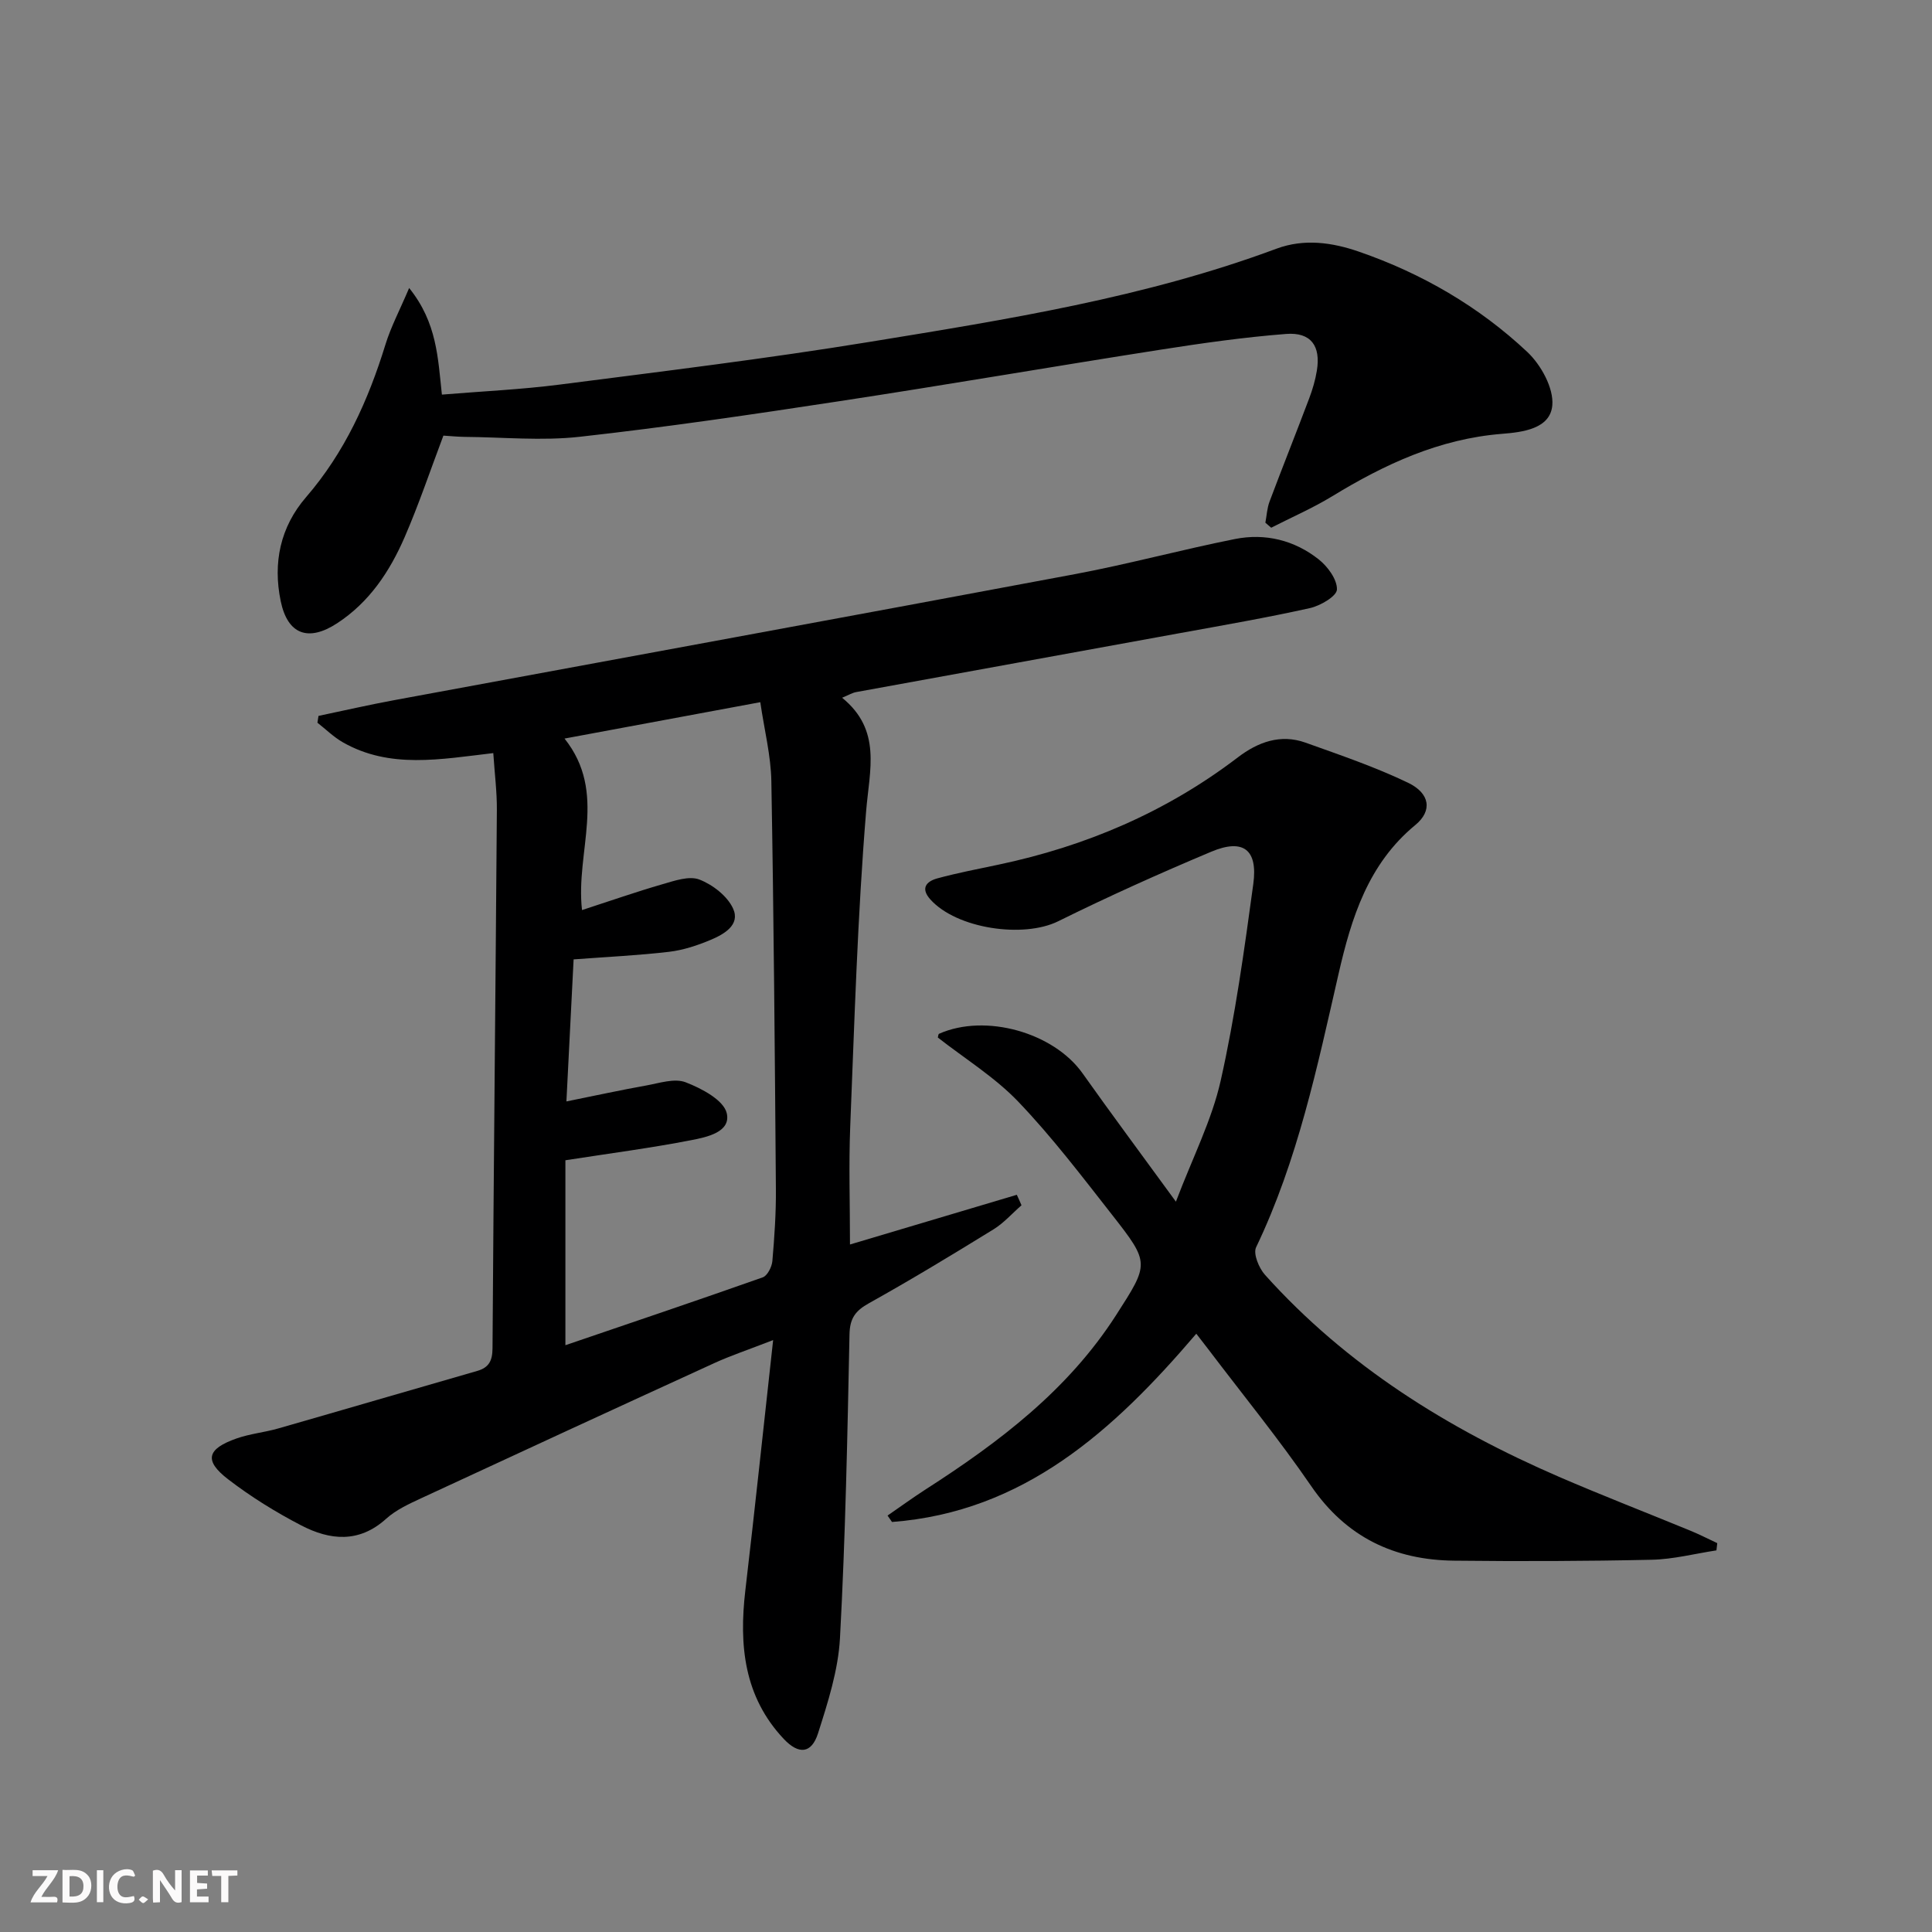
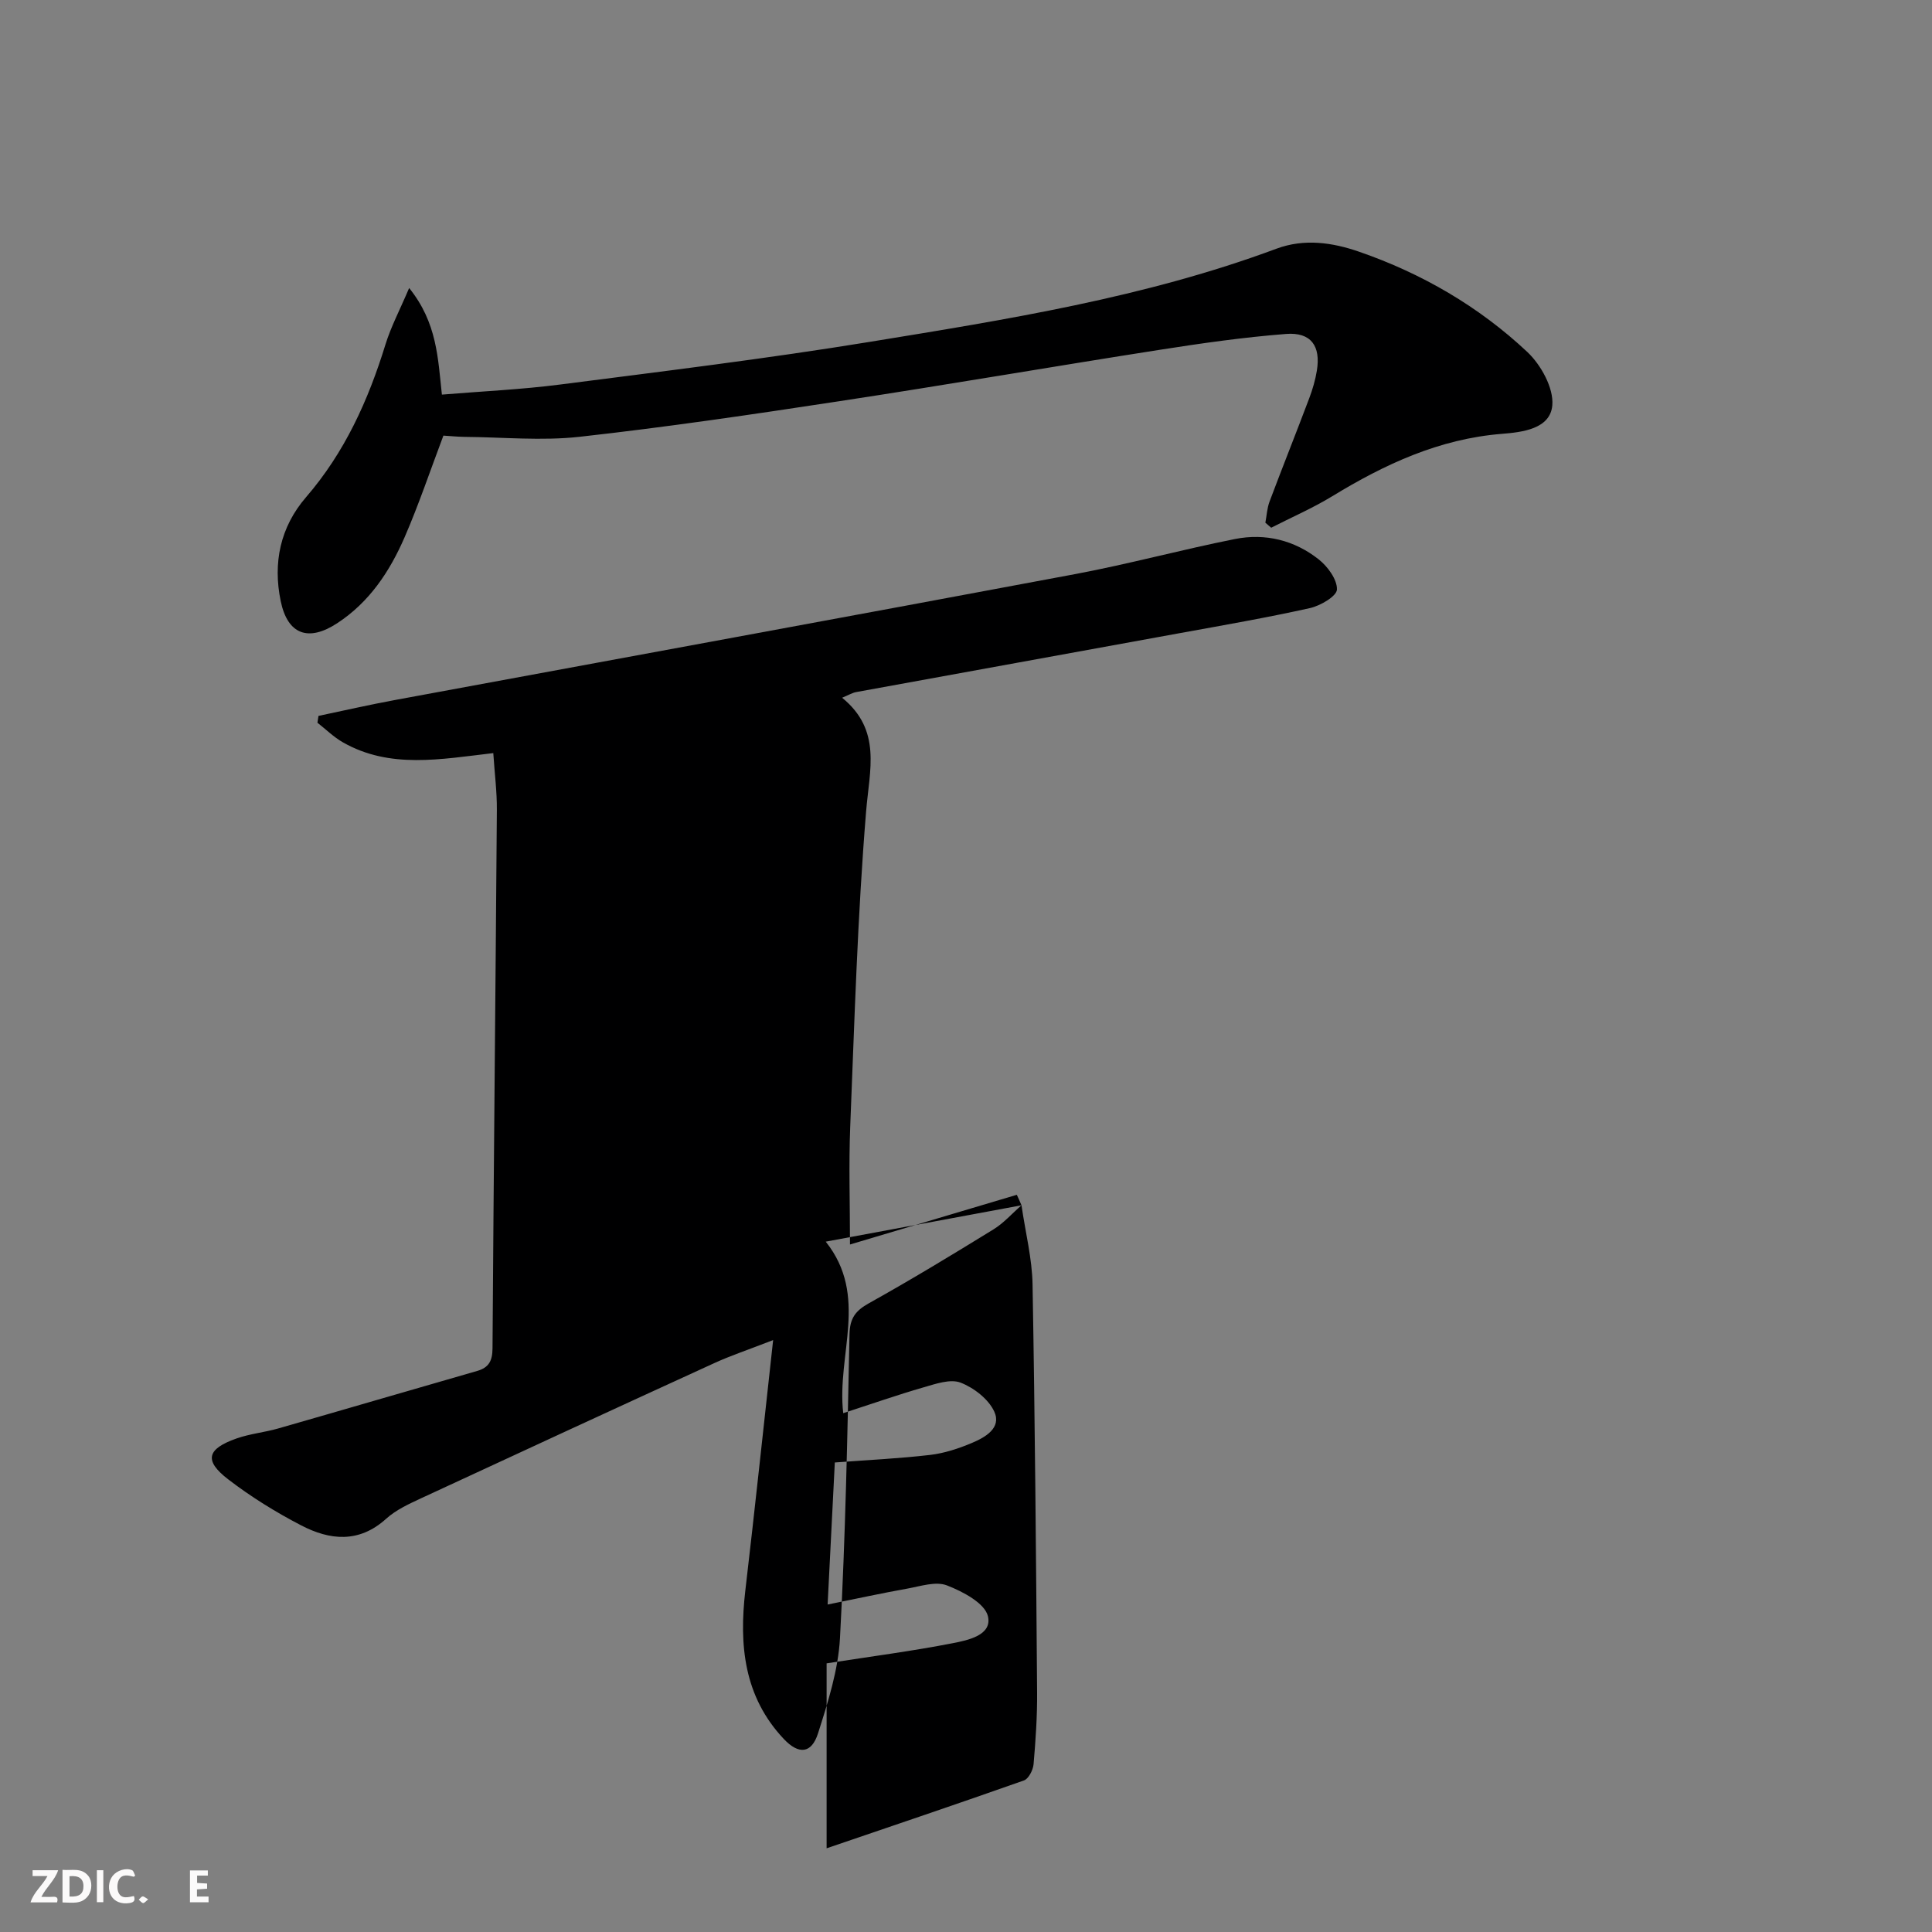
<svg xmlns="http://www.w3.org/2000/svg" enable-background="new 0 0 400 400" viewBox="0 0 400 400">
  <rect x="0" y="0" width="400" height="400" fill="#808080" stroke="none" />
  <g fill="#fbfafa">
-     <path d="m37.59 393.81c-.92.31-1.52.05-2-.78-.7-1.2-1.52-2.34-2.47-3.78v4.59c-.55.03-.95.05-1.41.07-.03-.37-.06-.64-.06-.91 0-1.91 0-3.81 0-5.7 1.13-.41 1.77-.03 2.29.91.62 1.11 1.38 2.14 2.31 3.19v-4.2h1.35v6.61z" />
    <path d="m12.94 393.88v-6.75c1.9.19 3.93-.54 5.37 1.29.8 1.01.78 2.88.03 3.97-1.37 1.97-3.4 1.51-5.4 1.49m1.45-1.22c2.04.12 2.92-.58 2.89-2.21-.03-1.51-.98-2.19-2.89-2z" />
    <path d="m11.81 393.87h-5.49c.68-2.18 2.47-3.48 3.51-5.45h-3.08v-1.21h5.29c-.71 2.13-2.44 3.48-3.47 5.51.86 0 1.63.04 2.39-.01.79-.05 1.14.21.85 1.16" />
    <path d="m39.33 393.86v-6.61h3.7v1.07h-2.22v1.52c.68.04 1.34.09 2.07.13v1.07c-.72.05-1.38.09-2.1.14v1.48h2.4v1.19h-3.85z" />
    <path d="m27.71 388.56c-1.15-.3-2.46-.61-3.1.64-.37.73-.41 1.93-.06 2.67.63 1.35 1.99.93 3.17.68.35.94-.01 1.32-.93 1.46-1.62.25-3.05-.27-3.76-1.48-.73-1.25-.6-3.03.31-4.17.88-1.11 2.71-1.7 4-1.16.32.13.44.74.65 1.12-.1.08-.19.16-.28.24" />
-     <path d="m49.15 387.24v1.07c-.59.02-1.17.05-1.87.08v5.44h-1.48v-5.44h-1.85c-.05-.4-.08-.73-.13-1.15z" />
    <path d="m20.06 387.21h1.33v6.62h-1.33z" />
    <path d="m30.68 393.25c-.49.38-.8.79-1.05.76-.32-.05-.6-.45-.9-.7.26-.24.51-.64.8-.67.29-.04.62.3 1.15.61" />
  </g>
-   <path d="m211.49 249.54c-1.93 1.68-3.67 3.68-5.82 5-8.49 5.23-17.03 10.41-25.75 15.27-2.82 1.57-3.97 3.11-4.04 6.46-.43 20.96-.84 41.93-1.97 62.86-.36 6.66-2.5 13.32-4.55 19.75-1.35 4.21-3.99 4.44-7.1 1.14-8.23-8.75-9.27-19.39-7.95-30.7 1.97-16.79 3.74-33.61 5.76-51.87-5.25 2.04-8.81 3.22-12.19 4.77-20.24 9.26-40.46 18.59-60.65 27.96-2.56 1.19-5.25 2.42-7.3 4.28-5.63 5.08-11.66 4.43-17.58 1.35-5.28-2.74-10.41-5.92-15.12-9.54-5.03-3.87-4.41-6.28 1.74-8.45 2.78-.98 5.81-1.26 8.66-2.08 13.73-3.93 27.43-7.96 41.16-11.9 2.47-.71 3.16-2.14 3.18-4.7.24-37.14.63-74.28.9-111.42.03-3.78-.46-7.55-.74-11.8-10.92 1.27-21.4 3.32-31.14-2.23-1.91-1.09-3.52-2.69-5.27-4.06.07-.47.15-.94.22-1.41 5.24-1.1 10.47-2.3 15.73-3.27 46.99-8.7 94.01-17.29 140.99-26.1 11.07-2.08 21.97-5.05 33.02-7.25 6.28-1.25 12.32.24 17.35 4.22 1.86 1.47 3.83 4.16 3.77 6.23-.04 1.38-3.43 3.37-5.59 3.85-8.9 1.98-17.89 3.54-26.86 5.17-22.36 4.09-44.74 8.13-67.1 12.22-.78.14-1.5.59-2.9 1.17 8.25 6.72 5.67 14.92 4.97 23.51-1.78 21.7-2.41 43.49-3.29 65.25-.32 7.98-.05 15.98-.05 24.44 11.74-3.5 23.14-6.89 34.54-10.29.34.72.66 1.44.97 2.17zm-54.08-104.16c-13.66 2.54-26.58 4.94-40.53 7.53 8.97 11.28 2.23 23.35 3.62 35.51 5.95-1.93 11.24-3.79 16.62-5.34 2.5-.72 5.55-1.8 7.68-.98 2.75 1.06 5.8 3.42 6.98 6.01 1.54 3.39-1.9 5.33-4.67 6.49-2.73 1.15-5.65 2.11-8.57 2.46-6.4.75-12.85 1.05-19.78 1.57-.48 9.39-.96 18.92-1.49 29.41 6.17-1.25 11.31-2.37 16.47-3.29 2.74-.49 5.91-1.57 8.23-.67 3.29 1.27 7.84 3.67 8.49 6.38.93 3.93-4.14 4.98-7.36 5.6-8.26 1.61-16.62 2.7-26.04 4.16v38.29c13.63-4.65 27.28-9.25 40.86-14.05.96-.34 1.88-2.15 1.99-3.36.43-4.96.77-9.95.73-14.92-.22-28.13-.44-56.27-.94-84.4-.09-5.35-1.46-10.68-2.29-16.4z" fill="#000001" />
-   <path d="m355.37 320.99c-4.48.68-8.94 1.85-13.43 1.94-13.62.3-27.24.34-40.86.19-12.39-.13-22.35-4.85-29.61-15.44-6.67-9.73-14.15-18.89-21.28-28.3-.7-.93-1.42-1.84-2.51-3.25-17.17 20.13-35.74 36.9-63 38.98-.31-.44-.62-.89-.92-1.33 2.62-1.8 5.19-3.68 7.86-5.4 15.23-9.78 29.5-20.57 39.47-36.12 6.84-10.66 7.01-10.72-.84-20.74-6.26-7.99-12.43-16.11-19.43-23.43-4.85-5.07-11.03-8.88-16.65-13.28.07-.22.07-.7.26-.78 9.6-4.26 23.71-.26 29.7 8.19 5.96 8.4 12.11 16.67 19.33 26.57 3.47-9.15 7.43-16.86 9.27-25.05 3.01-13.4 4.89-27.08 6.75-40.71.98-7.16-2.1-9.47-8.71-6.69-10.69 4.49-21.29 9.26-31.69 14.4-7.2 3.56-21.02 1.55-26.46-4.52-2.11-2.35-.78-3.75 1.44-4.36 4.15-1.13 8.4-1.94 12.61-2.83 18.15-3.82 34.81-10.93 49.62-22.23 4.14-3.16 8.83-4.9 14.01-3.04 7.15 2.56 14.39 5.02 21.22 8.3 4.56 2.19 5.07 5.81 1.53 8.73-9.8 8.07-13.26 19.24-15.92 30.85-4.41 19.25-8.44 38.59-17.07 56.6-.64 1.34.59 4.31 1.85 5.71 16.9 18.82 37.84 31.84 60.84 41.8 9 3.89 18.15 7.43 27.22 11.16 1.89.78 3.71 1.71 5.57 2.58-.05.5-.11 1-.17 1.5z" fill="#000001" />
+   <path d="m211.49 249.54c-1.93 1.68-3.67 3.68-5.82 5-8.49 5.23-17.03 10.41-25.75 15.27-2.82 1.57-3.97 3.11-4.04 6.46-.43 20.96-.84 41.93-1.97 62.86-.36 6.66-2.5 13.32-4.55 19.75-1.35 4.21-3.99 4.44-7.1 1.14-8.23-8.75-9.27-19.39-7.95-30.7 1.97-16.79 3.74-33.61 5.76-51.87-5.25 2.04-8.81 3.22-12.19 4.77-20.24 9.26-40.46 18.59-60.65 27.96-2.56 1.19-5.25 2.42-7.3 4.28-5.63 5.08-11.66 4.43-17.58 1.35-5.28-2.74-10.41-5.92-15.12-9.54-5.03-3.87-4.41-6.28 1.74-8.45 2.78-.98 5.81-1.26 8.66-2.08 13.73-3.93 27.43-7.96 41.16-11.9 2.47-.71 3.16-2.14 3.18-4.7.24-37.14.63-74.28.9-111.42.03-3.78-.46-7.55-.74-11.8-10.92 1.27-21.4 3.32-31.14-2.23-1.91-1.09-3.52-2.69-5.27-4.06.07-.47.15-.94.22-1.41 5.24-1.1 10.47-2.3 15.73-3.27 46.99-8.7 94.01-17.29 140.99-26.1 11.07-2.08 21.97-5.05 33.02-7.25 6.28-1.25 12.32.24 17.35 4.22 1.86 1.47 3.83 4.16 3.77 6.23-.04 1.38-3.43 3.37-5.59 3.85-8.9 1.98-17.89 3.54-26.86 5.17-22.36 4.09-44.74 8.13-67.1 12.22-.78.14-1.5.59-2.9 1.17 8.25 6.72 5.67 14.92 4.97 23.51-1.78 21.7-2.41 43.49-3.29 65.25-.32 7.98-.05 15.98-.05 24.44 11.74-3.5 23.14-6.89 34.54-10.29.34.72.66 1.44.97 2.17zc-13.66 2.54-26.58 4.94-40.53 7.53 8.97 11.28 2.23 23.35 3.62 35.51 5.95-1.93 11.24-3.79 16.62-5.34 2.5-.72 5.55-1.8 7.68-.98 2.75 1.06 5.8 3.42 6.98 6.01 1.54 3.39-1.9 5.33-4.67 6.49-2.73 1.15-5.65 2.11-8.57 2.46-6.4.75-12.85 1.05-19.78 1.57-.48 9.39-.96 18.92-1.49 29.41 6.17-1.25 11.31-2.37 16.47-3.29 2.74-.49 5.91-1.57 8.23-.67 3.29 1.27 7.84 3.67 8.49 6.38.93 3.93-4.14 4.98-7.36 5.6-8.26 1.61-16.62 2.7-26.04 4.16v38.29c13.63-4.65 27.28-9.25 40.86-14.05.96-.34 1.88-2.15 1.99-3.36.43-4.96.77-9.95.73-14.92-.22-28.13-.44-56.27-.94-84.4-.09-5.35-1.46-10.68-2.29-16.4z" fill="#000001" />
  <path d="m91.8 90.19c-2.71 7.18-5.08 14.24-8.03 21.04-3.08 7.08-7.28 13.44-13.97 17.81-5.94 3.88-10.24 2.36-11.68-4.57-1.65-7.95-.09-15.36 5.25-21.54 8-9.26 12.87-20.04 16.43-31.59 1.13-3.67 2.96-7.12 4.91-11.71 5.8 7.2 5.95 14.53 6.78 22.07 8.31-.69 16.41-1.05 24.42-2.08 21.39-2.75 42.82-5.36 64.1-8.83 28.48-4.65 57.03-9.17 84.27-19.3 5.73-2.13 11.54-1.3 17.06.61 13.03 4.5 24.84 11.35 34.87 20.77 2.83 2.66 5.48 7.46 5.18 11.03-.41 4.93-6.28 5.59-10.41 5.92-13.01 1.04-24.28 6.29-35.17 12.93-4.03 2.46-8.41 4.35-12.62 6.51-.4-.35-.81-.7-1.21-1.04.28-1.46.35-2.99.86-4.36 2.68-7.14 5.52-14.23 8.21-21.37.7-1.85 1.27-3.79 1.59-5.74.84-5.12-1.21-8.01-6.37-7.61-8.74.68-17.46 1.92-26.13 3.28-22.13 3.46-44.2 7.27-66.34 10.64-17.88 2.73-35.79 5.37-53.77 7.37-7.86.88-15.91.08-23.87.02-1.48-.02-2.96-.18-4.36-.26z" fill="#000001" />
</svg>